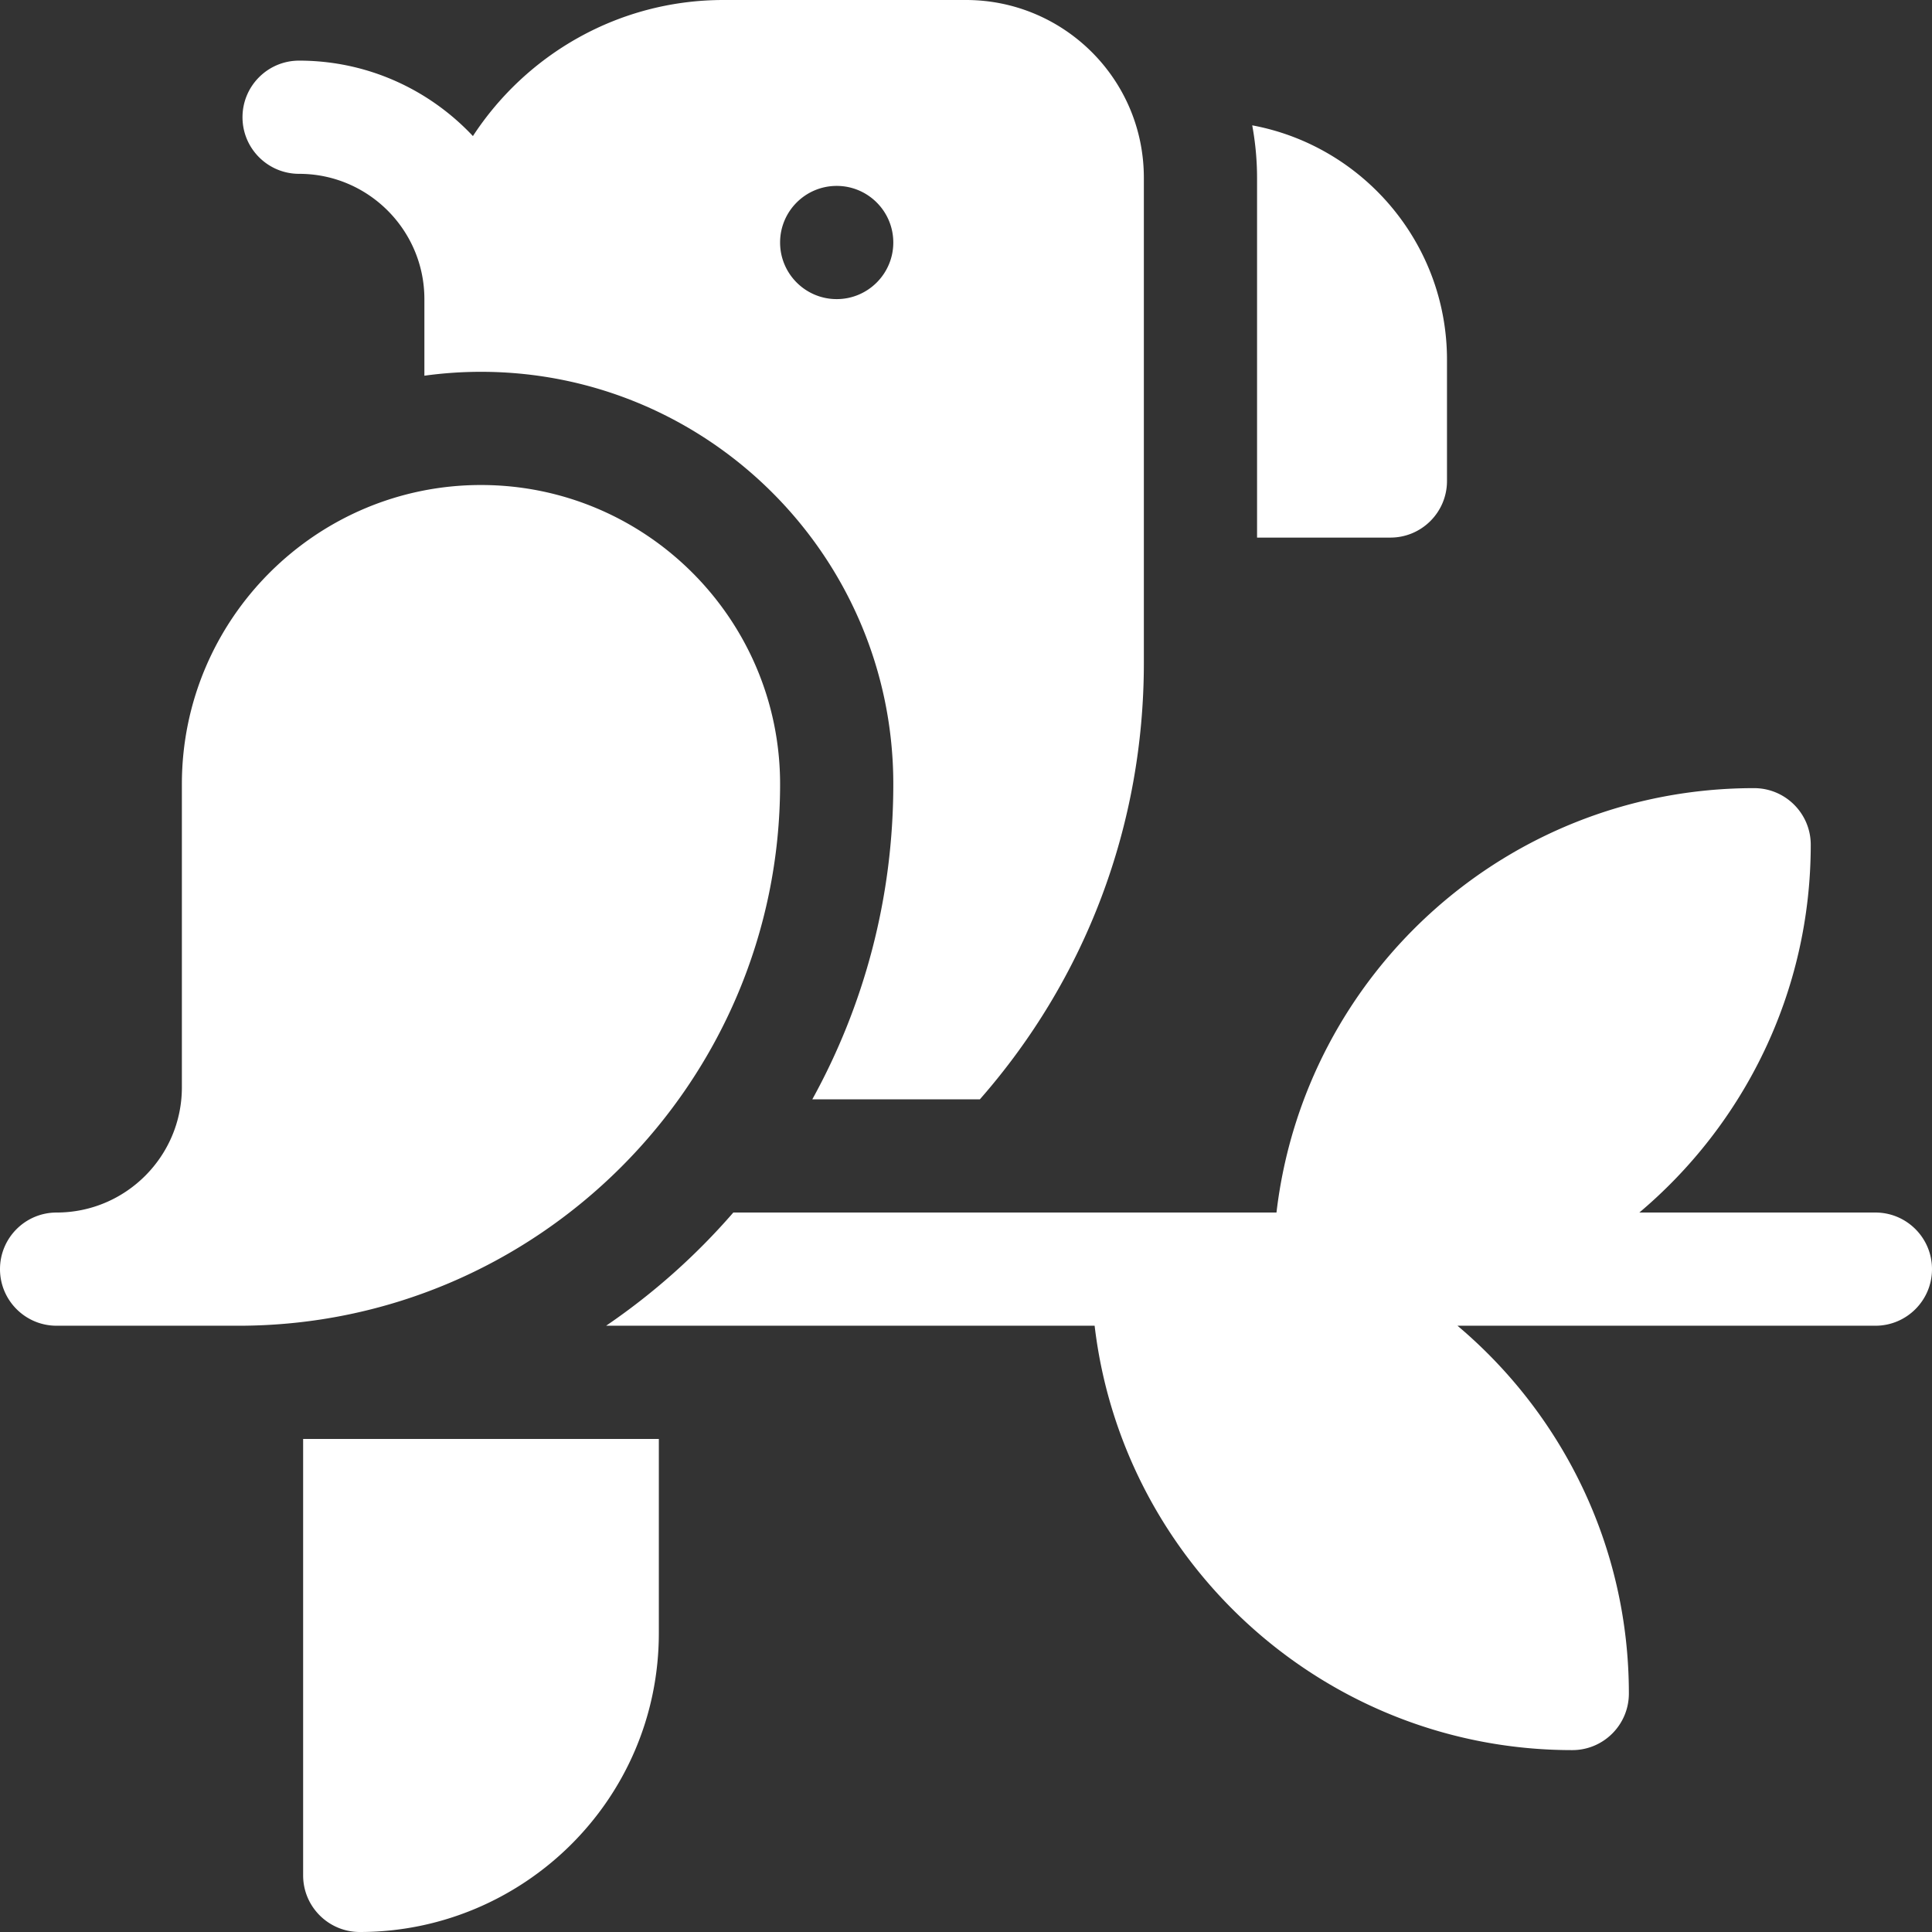
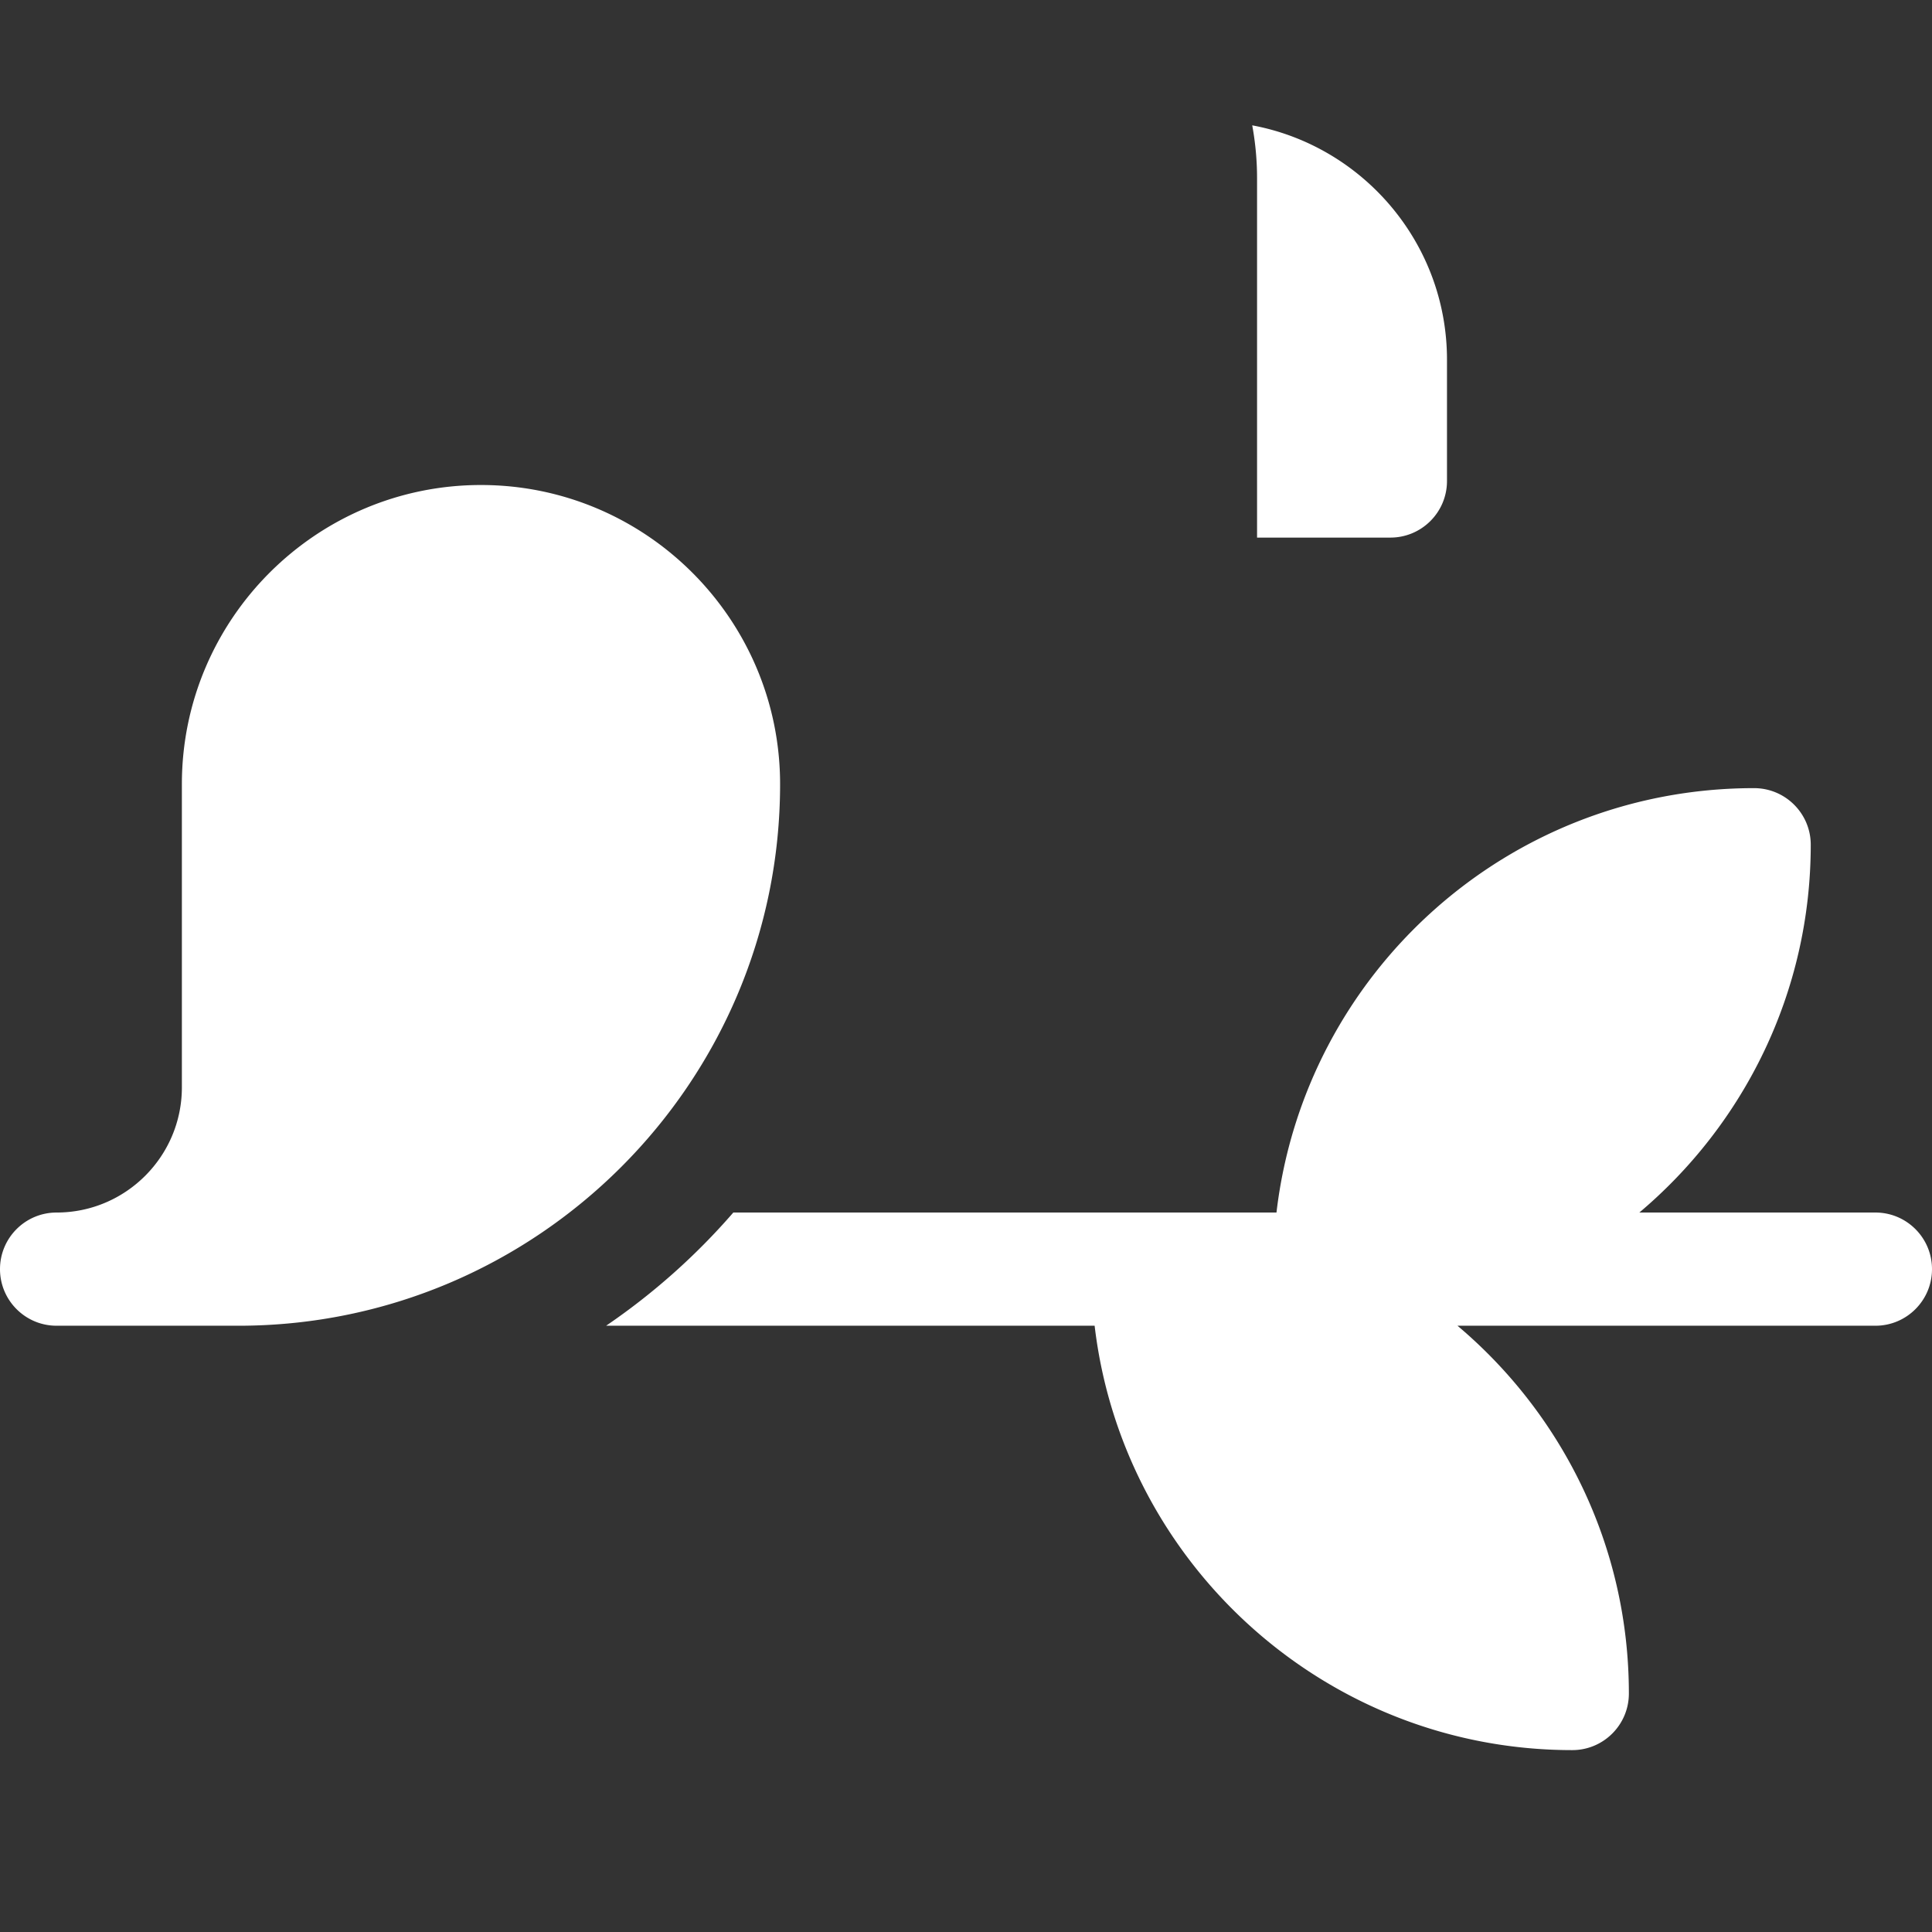
<svg xmlns="http://www.w3.org/2000/svg" version="1.1" width="512" height="512" x="0" y="0" viewBox="0 0 512 512" style="enable-background:new 0 0 512 512" xml:space="preserve" class="">
  <rect x="0" y="0" width="512" height="512" fill="#333333" stroke="none" />
  <g>
    <path d="M206.733 207.799c0-43.708-35.559-79.266-79.267-79.266S48.2 164.092 48.2 207.8v80.35c0 18.298-14.886 33.184-33.2 33.184h-.049C6.689 321.36 0 328.065 0 336.333c0 8.284 6.716 15 15 15h48.2c79.145 0 143.533-64.389 143.533-143.534zM497 321.333h-62.554c27.754-23.401 45.42-58.407 45.42-97.467 0-8.284-6.731-15-15.016-15-65.436 0-119.161 49.142-126.569 112.467H194.338a174.948 174.948 0 0 1-33.715 30h129.465c7.448 63.242 61.369 112.466 126.58 112.466 8.284 0 15-6.716 15-15 0-39.059-17.666-74.065-45.42-97.466H497c8.284 0 15-6.716 15-15s-6.716-15-15-15zM333.134 142.467h35.333c8.284 0 15-6.716 15-15V95.333c0-30.89-22.283-56.657-51.615-62.116a77.198 77.198 0 0 1 1.282 13.917z" fill="#ffffff" opacity="1" data-original="#000000" class="" />
-     <path d="M79.267 46.067c18.307 0 33.2 14.894 33.2 33.2v20.301a109.656 109.656 0 0 1 15-1.034c60.25 0 109.267 49.017 109.267 109.266 0 30.263-7.788 58.739-21.464 83.534h44.405c28.102-32.029 43.459-72.665 43.459-115.667V47.133C303.134 20.812 281.759 0 256 0h-64.267c-27.777 0-52.245 14.373-66.405 36.06-11.538-12.292-27.913-19.993-46.062-19.993-8.284 0-15 6.716-15 15s6.716 15 15.001 15zm142.466 3.2c8.28 0 15 6.721 15 15s-6.72 15-15 15-15-6.721-15-15c0-8.28 6.72-15 15-15zM80.333 497c0 8.284 6.732 15 15.017 15 43.061 0 79.25-34.805 79.25-79.25v-51.416H80.333z" fill="#ffffff" opacity="1" data-original="#000000" class="" />
  </g>
</svg>